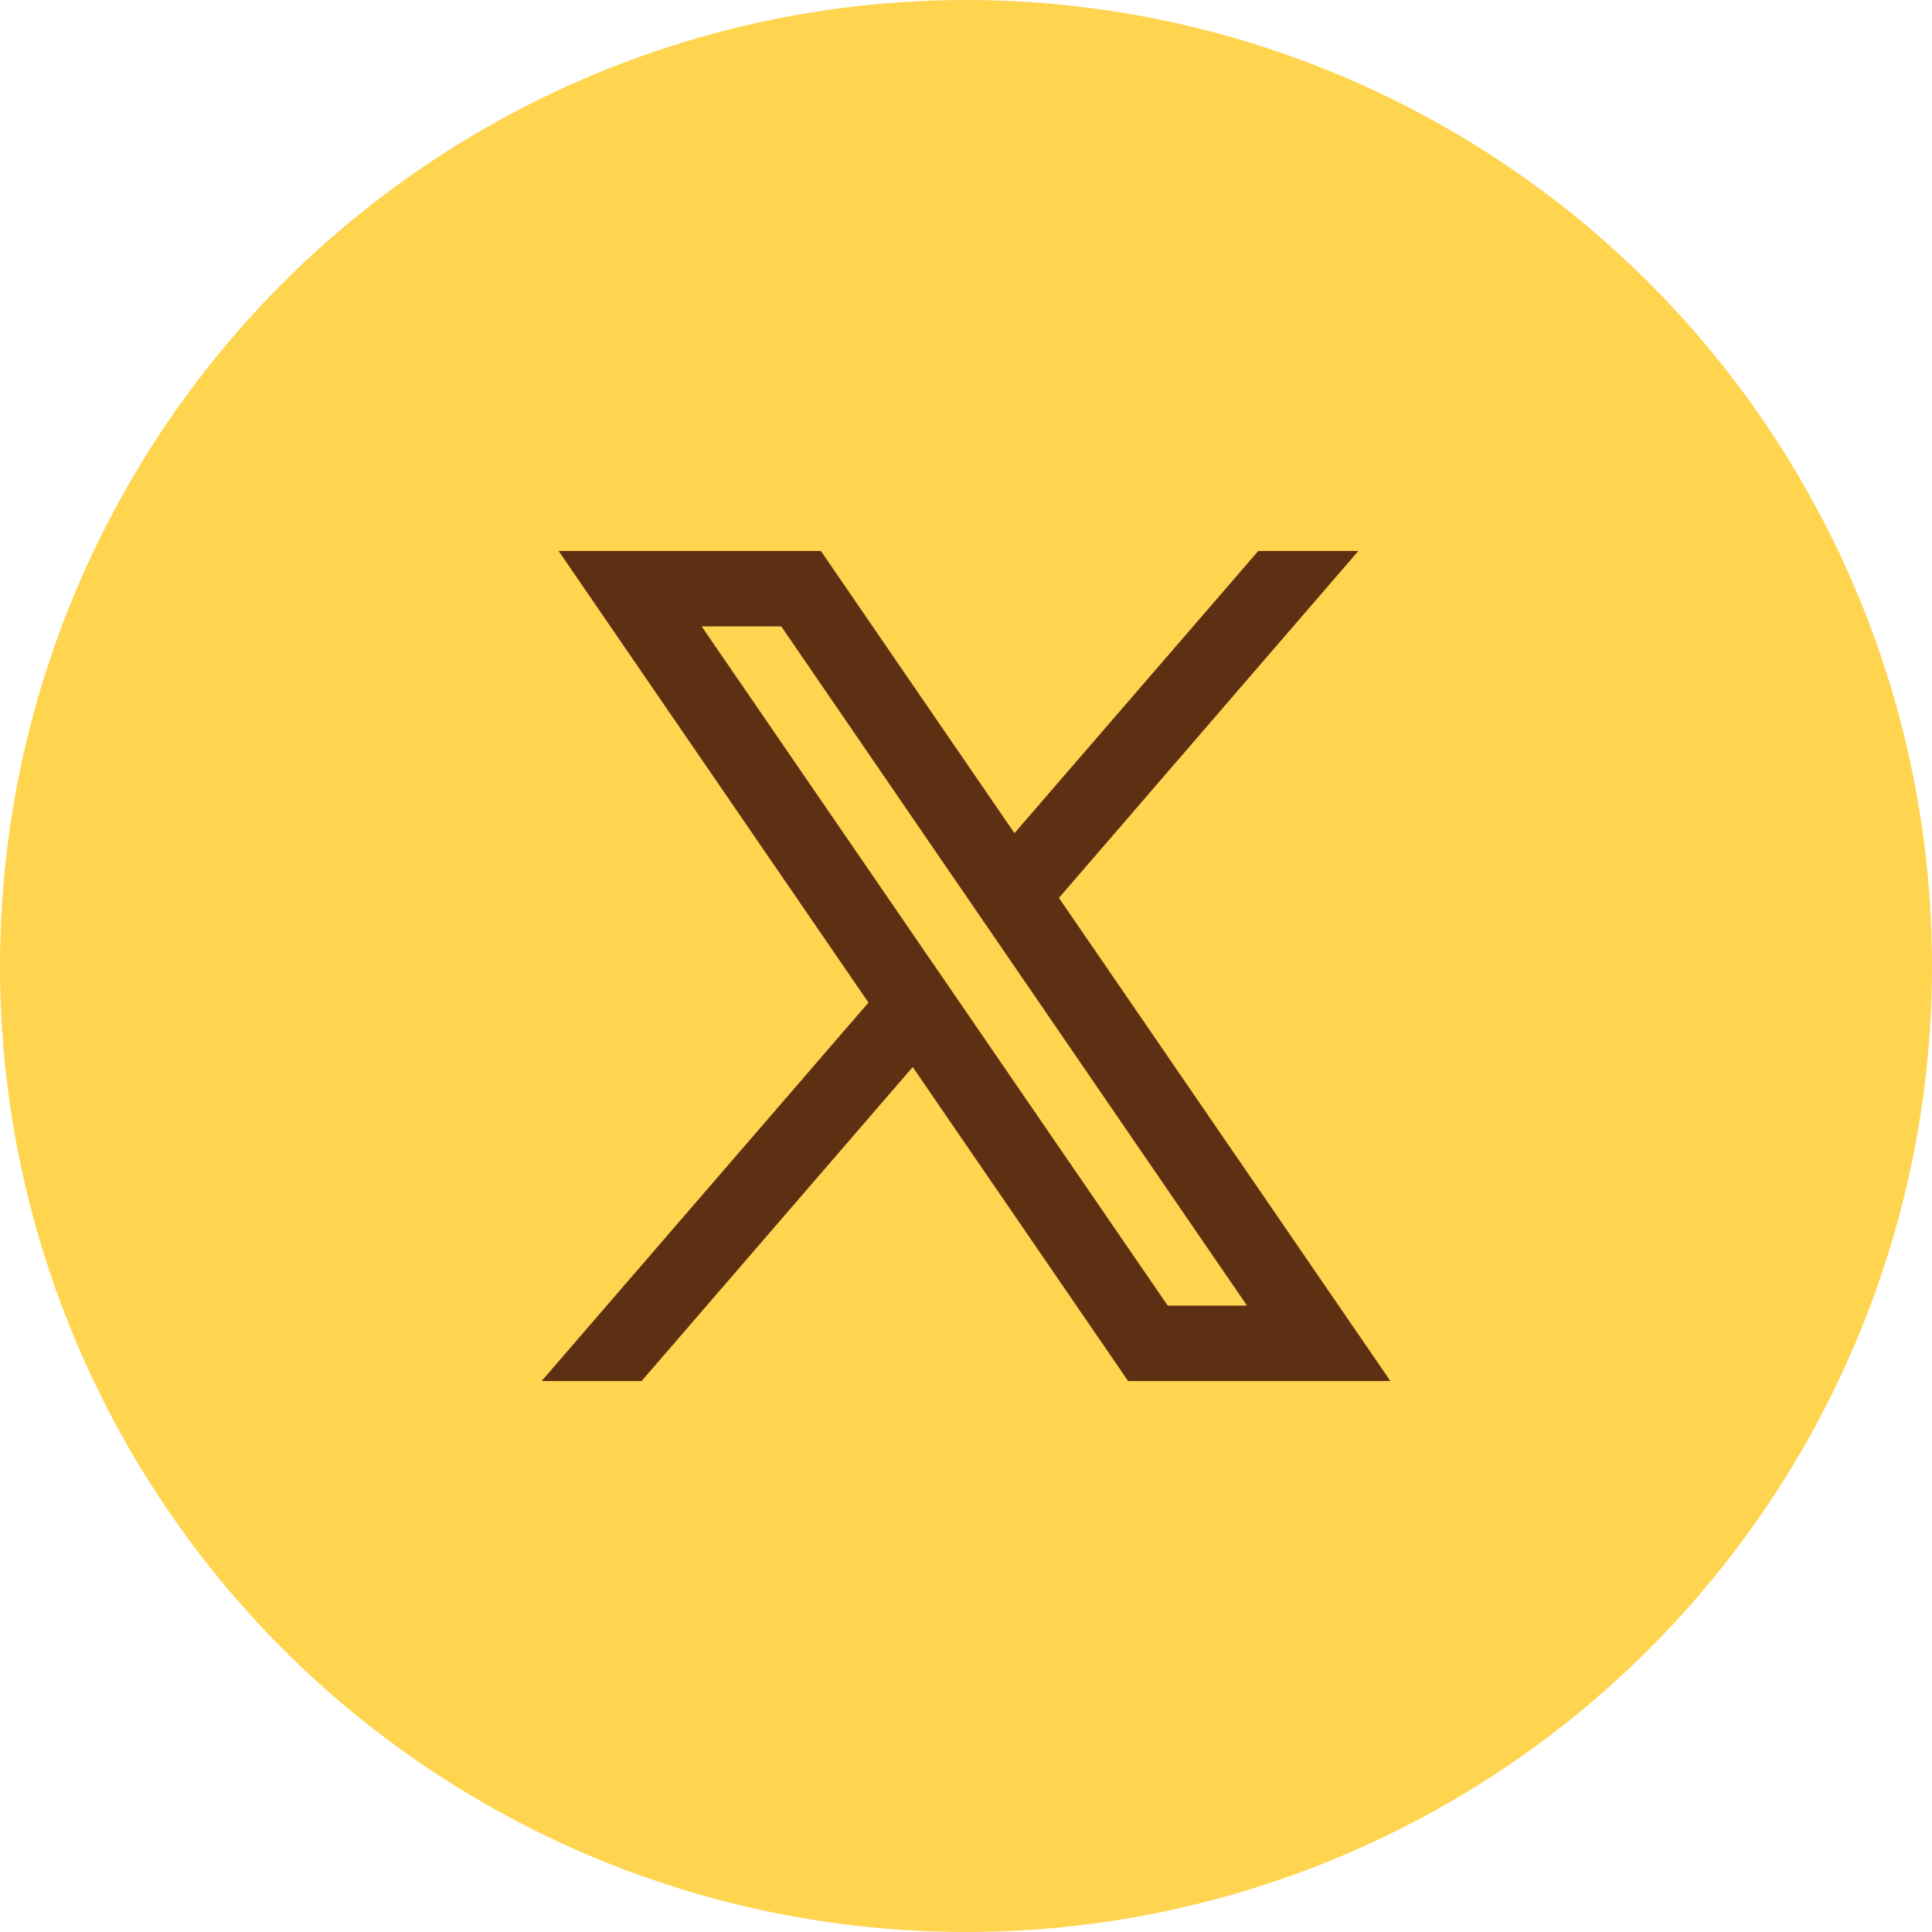
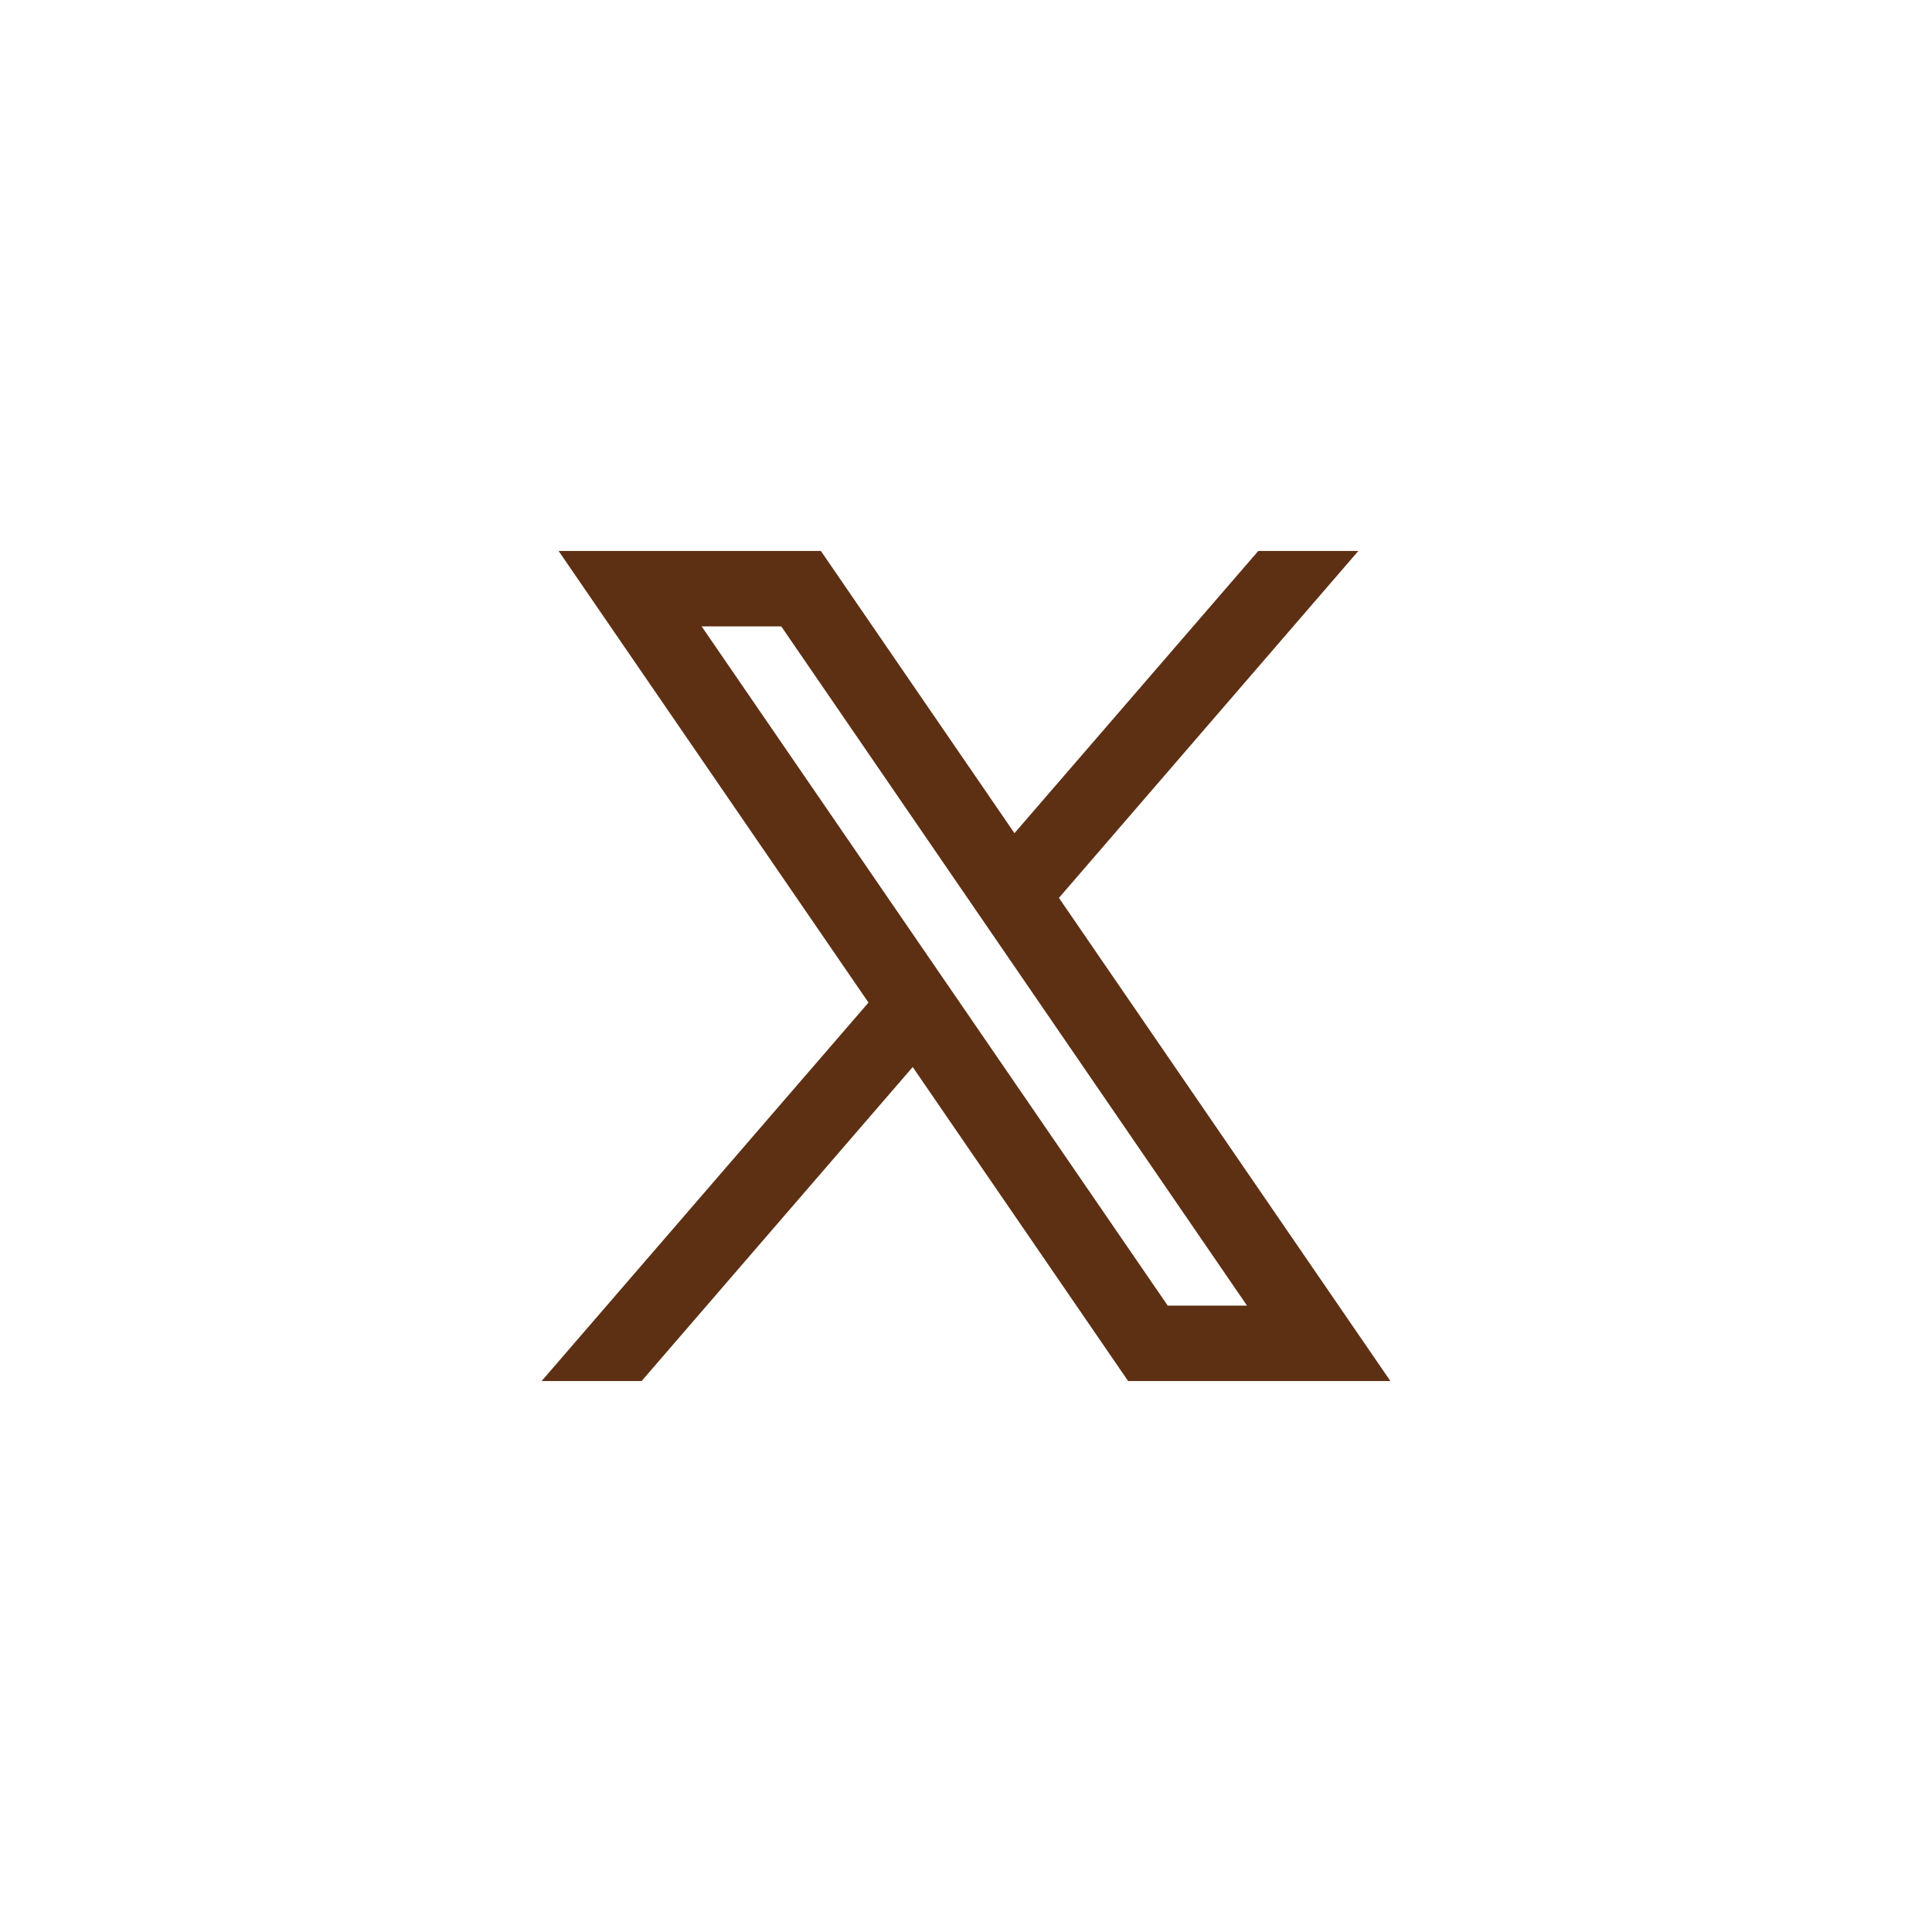
<svg xmlns="http://www.w3.org/2000/svg" width="24" height="24" viewBox="0 0 24 24" fill="none">
-   <circle cx="12" cy="12" r="12" fill="#FFD44F" />
  <path fill-rule="evenodd" clip-rule="evenodd" d="M17.272 17.156L13.149 11.146L13.156 11.152L16.874 6.844H15.631L12.602 10.35L10.197 6.844H6.939L10.789 12.455L10.788 12.455L6.728 17.156H7.97L11.338 13.255L14.014 17.156H17.272ZM9.705 7.781L15.491 16.219H14.506L8.716 7.781H9.705Z" fill="#5D3014" />
</svg>